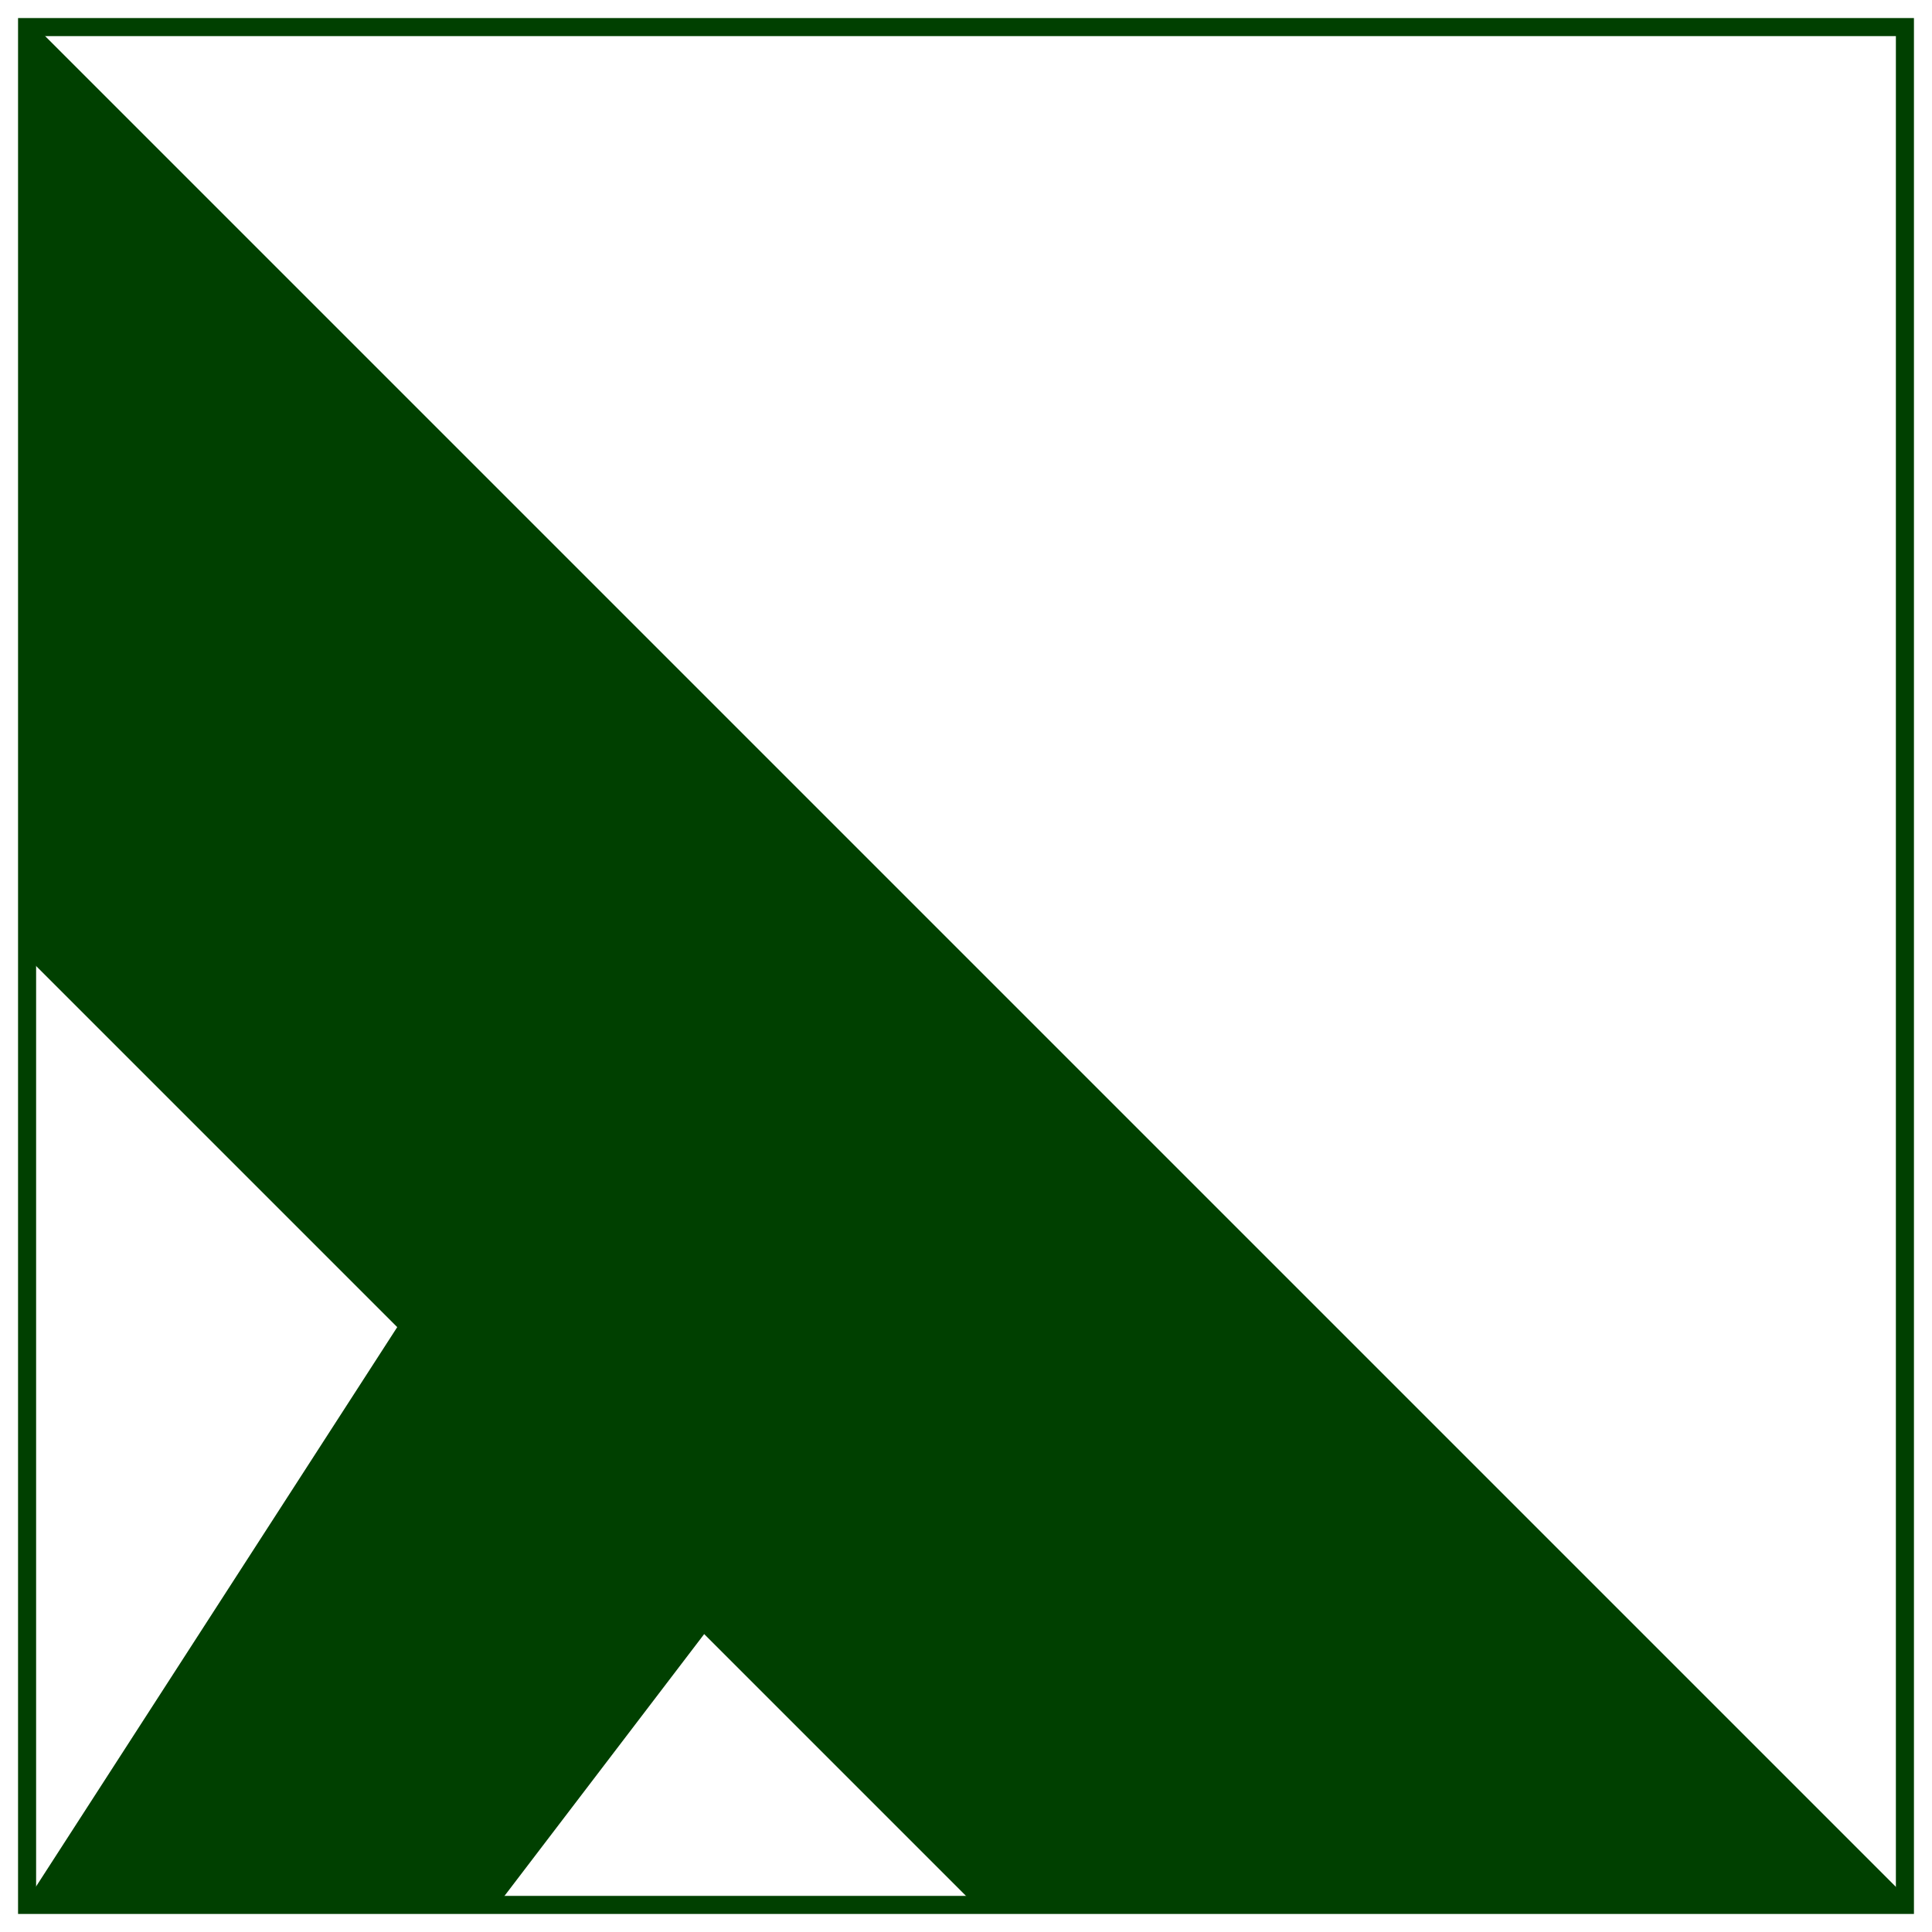
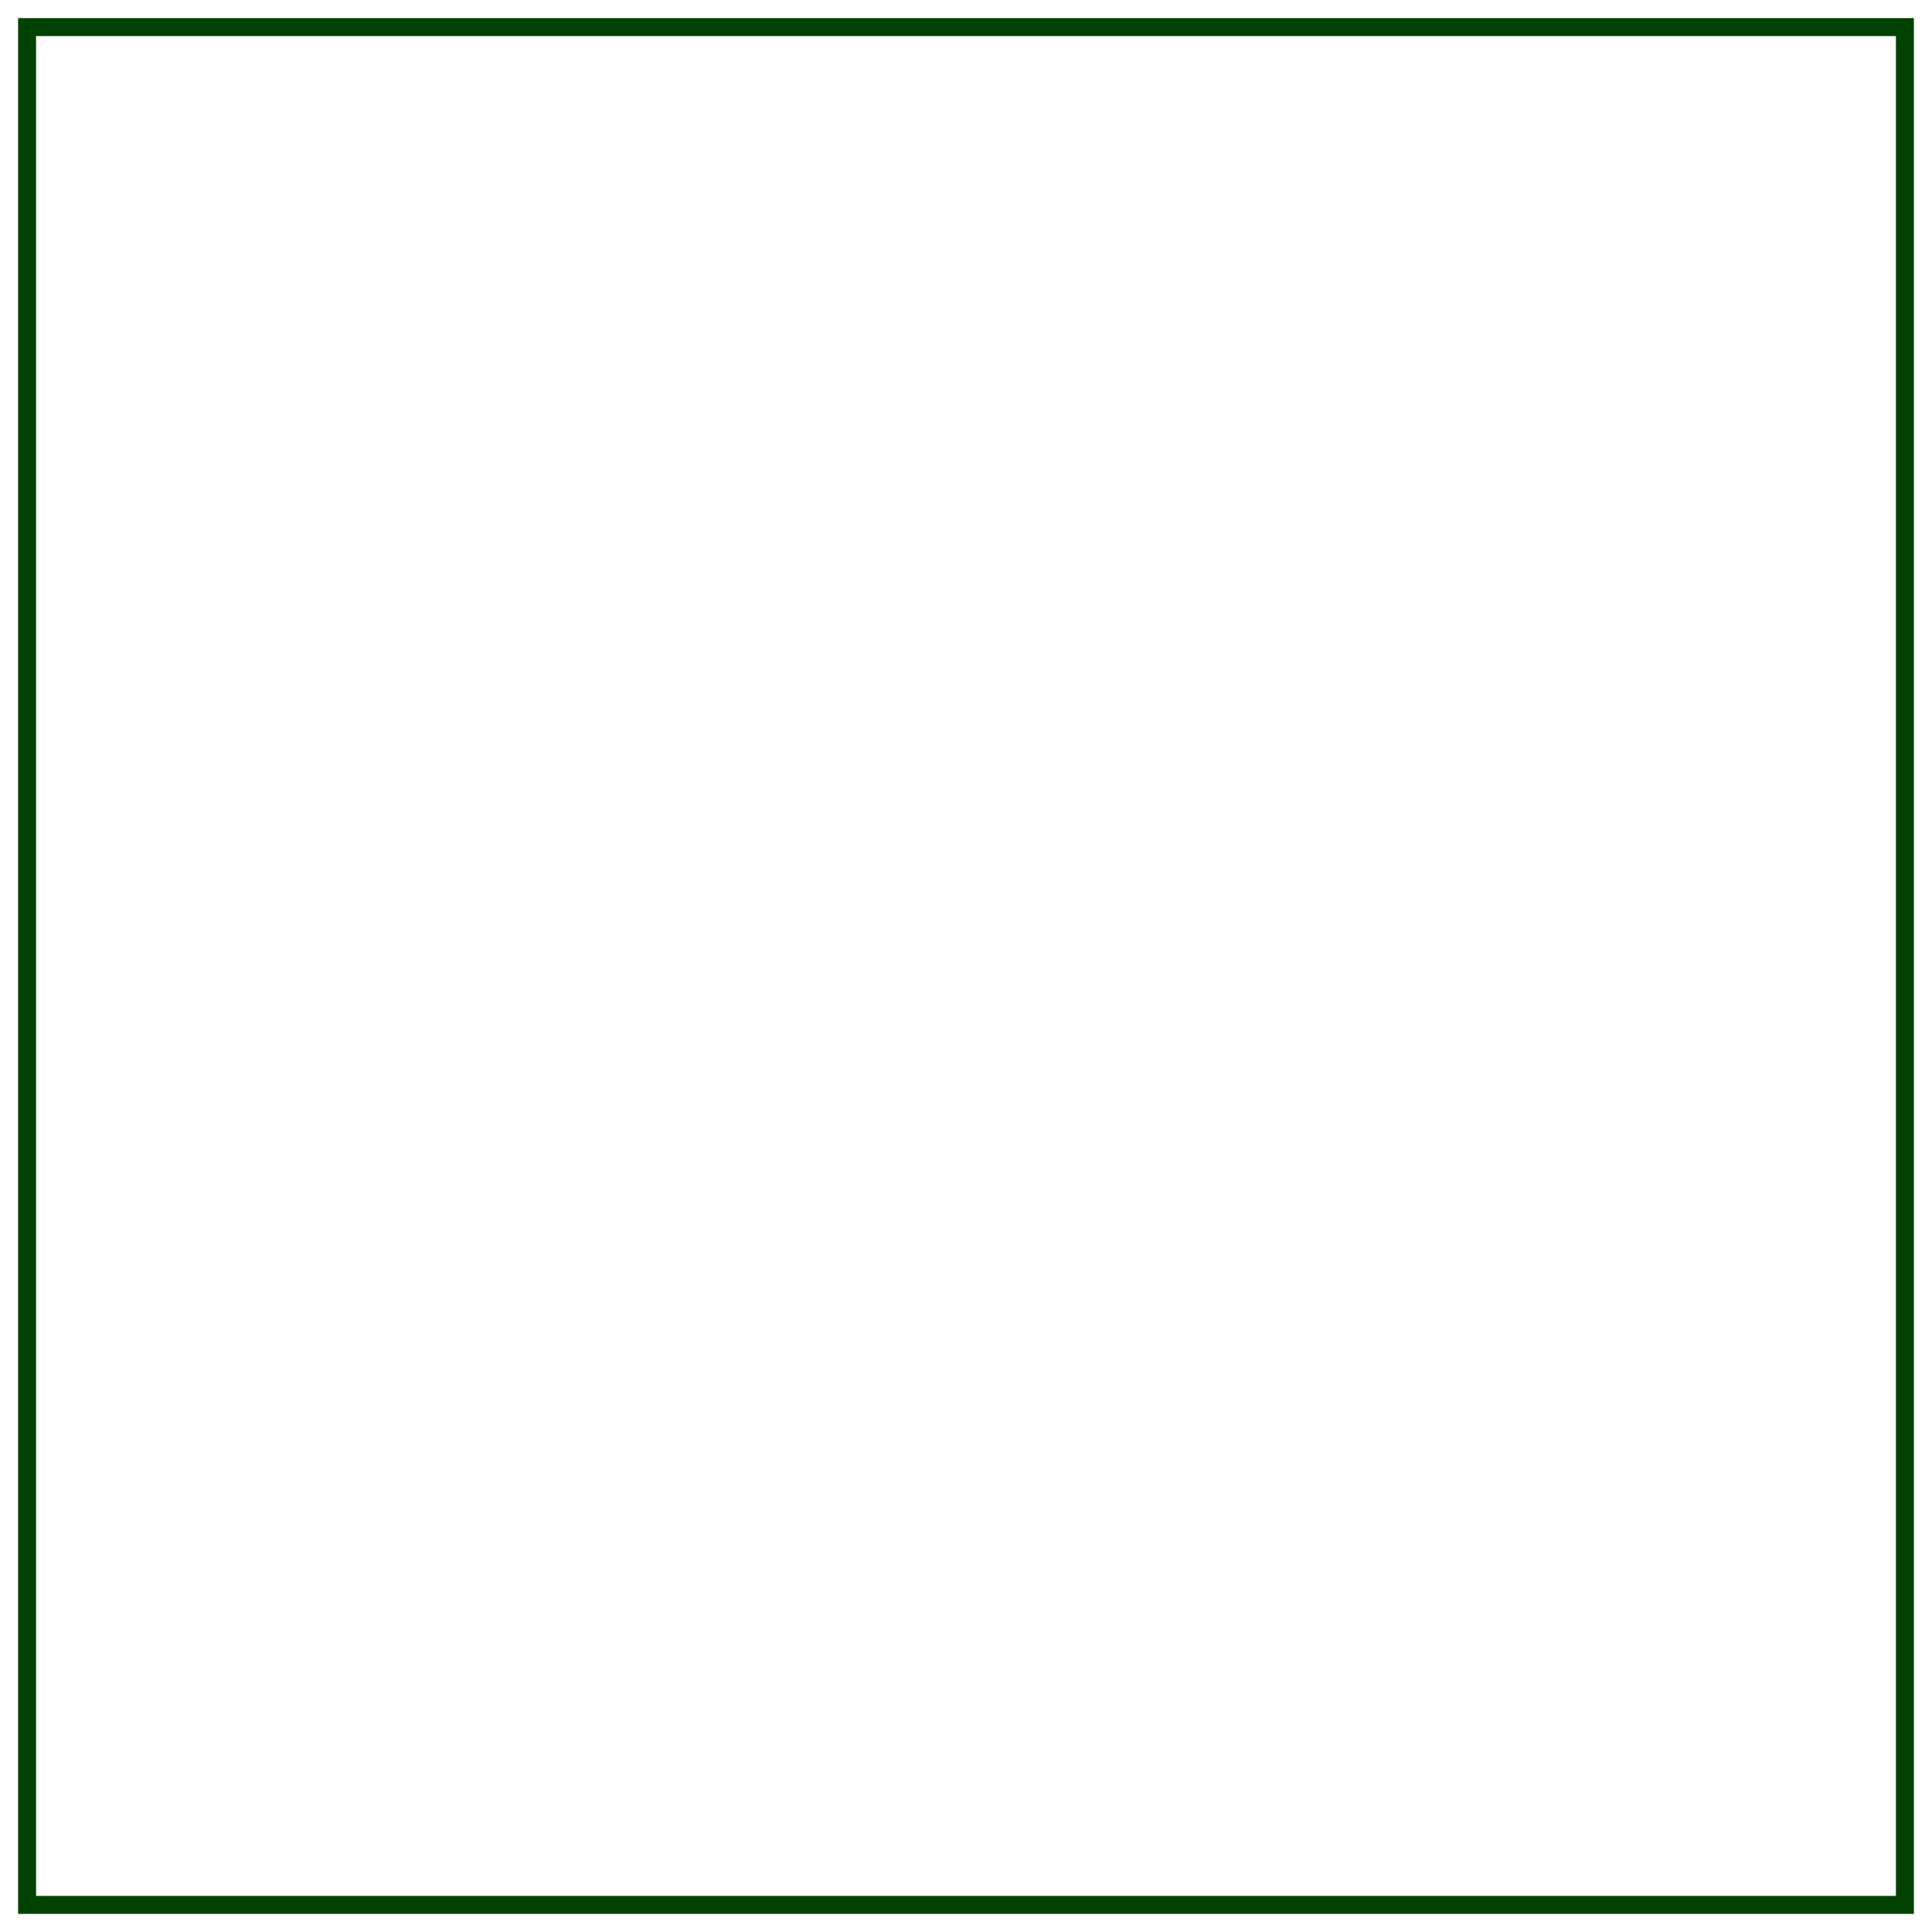
<svg xmlns="http://www.w3.org/2000/svg" version="1.1" width="107" height="107" id="svg2">
  <defs id="defs6" />
  <rect width="104" height="104" x="1.5" y="1.5" style="fill:none;stroke:#004000;stroke-width:1;stroke-linecap:butt;stroke-linejoin:miter;stroke-miterlimit:4;stroke-opacity:1;stroke-dasharray:none;stroke-dashoffset:0" />
-   <path d="m 1.75,1.25 104,104 -52,0 L 39,90.5 27.75,105.25 1.5,105.25 22,73.5 1.75,53.25 z" id="path2989" style="fill:#004000;fill-opacity:1;stroke:none" />
</svg>